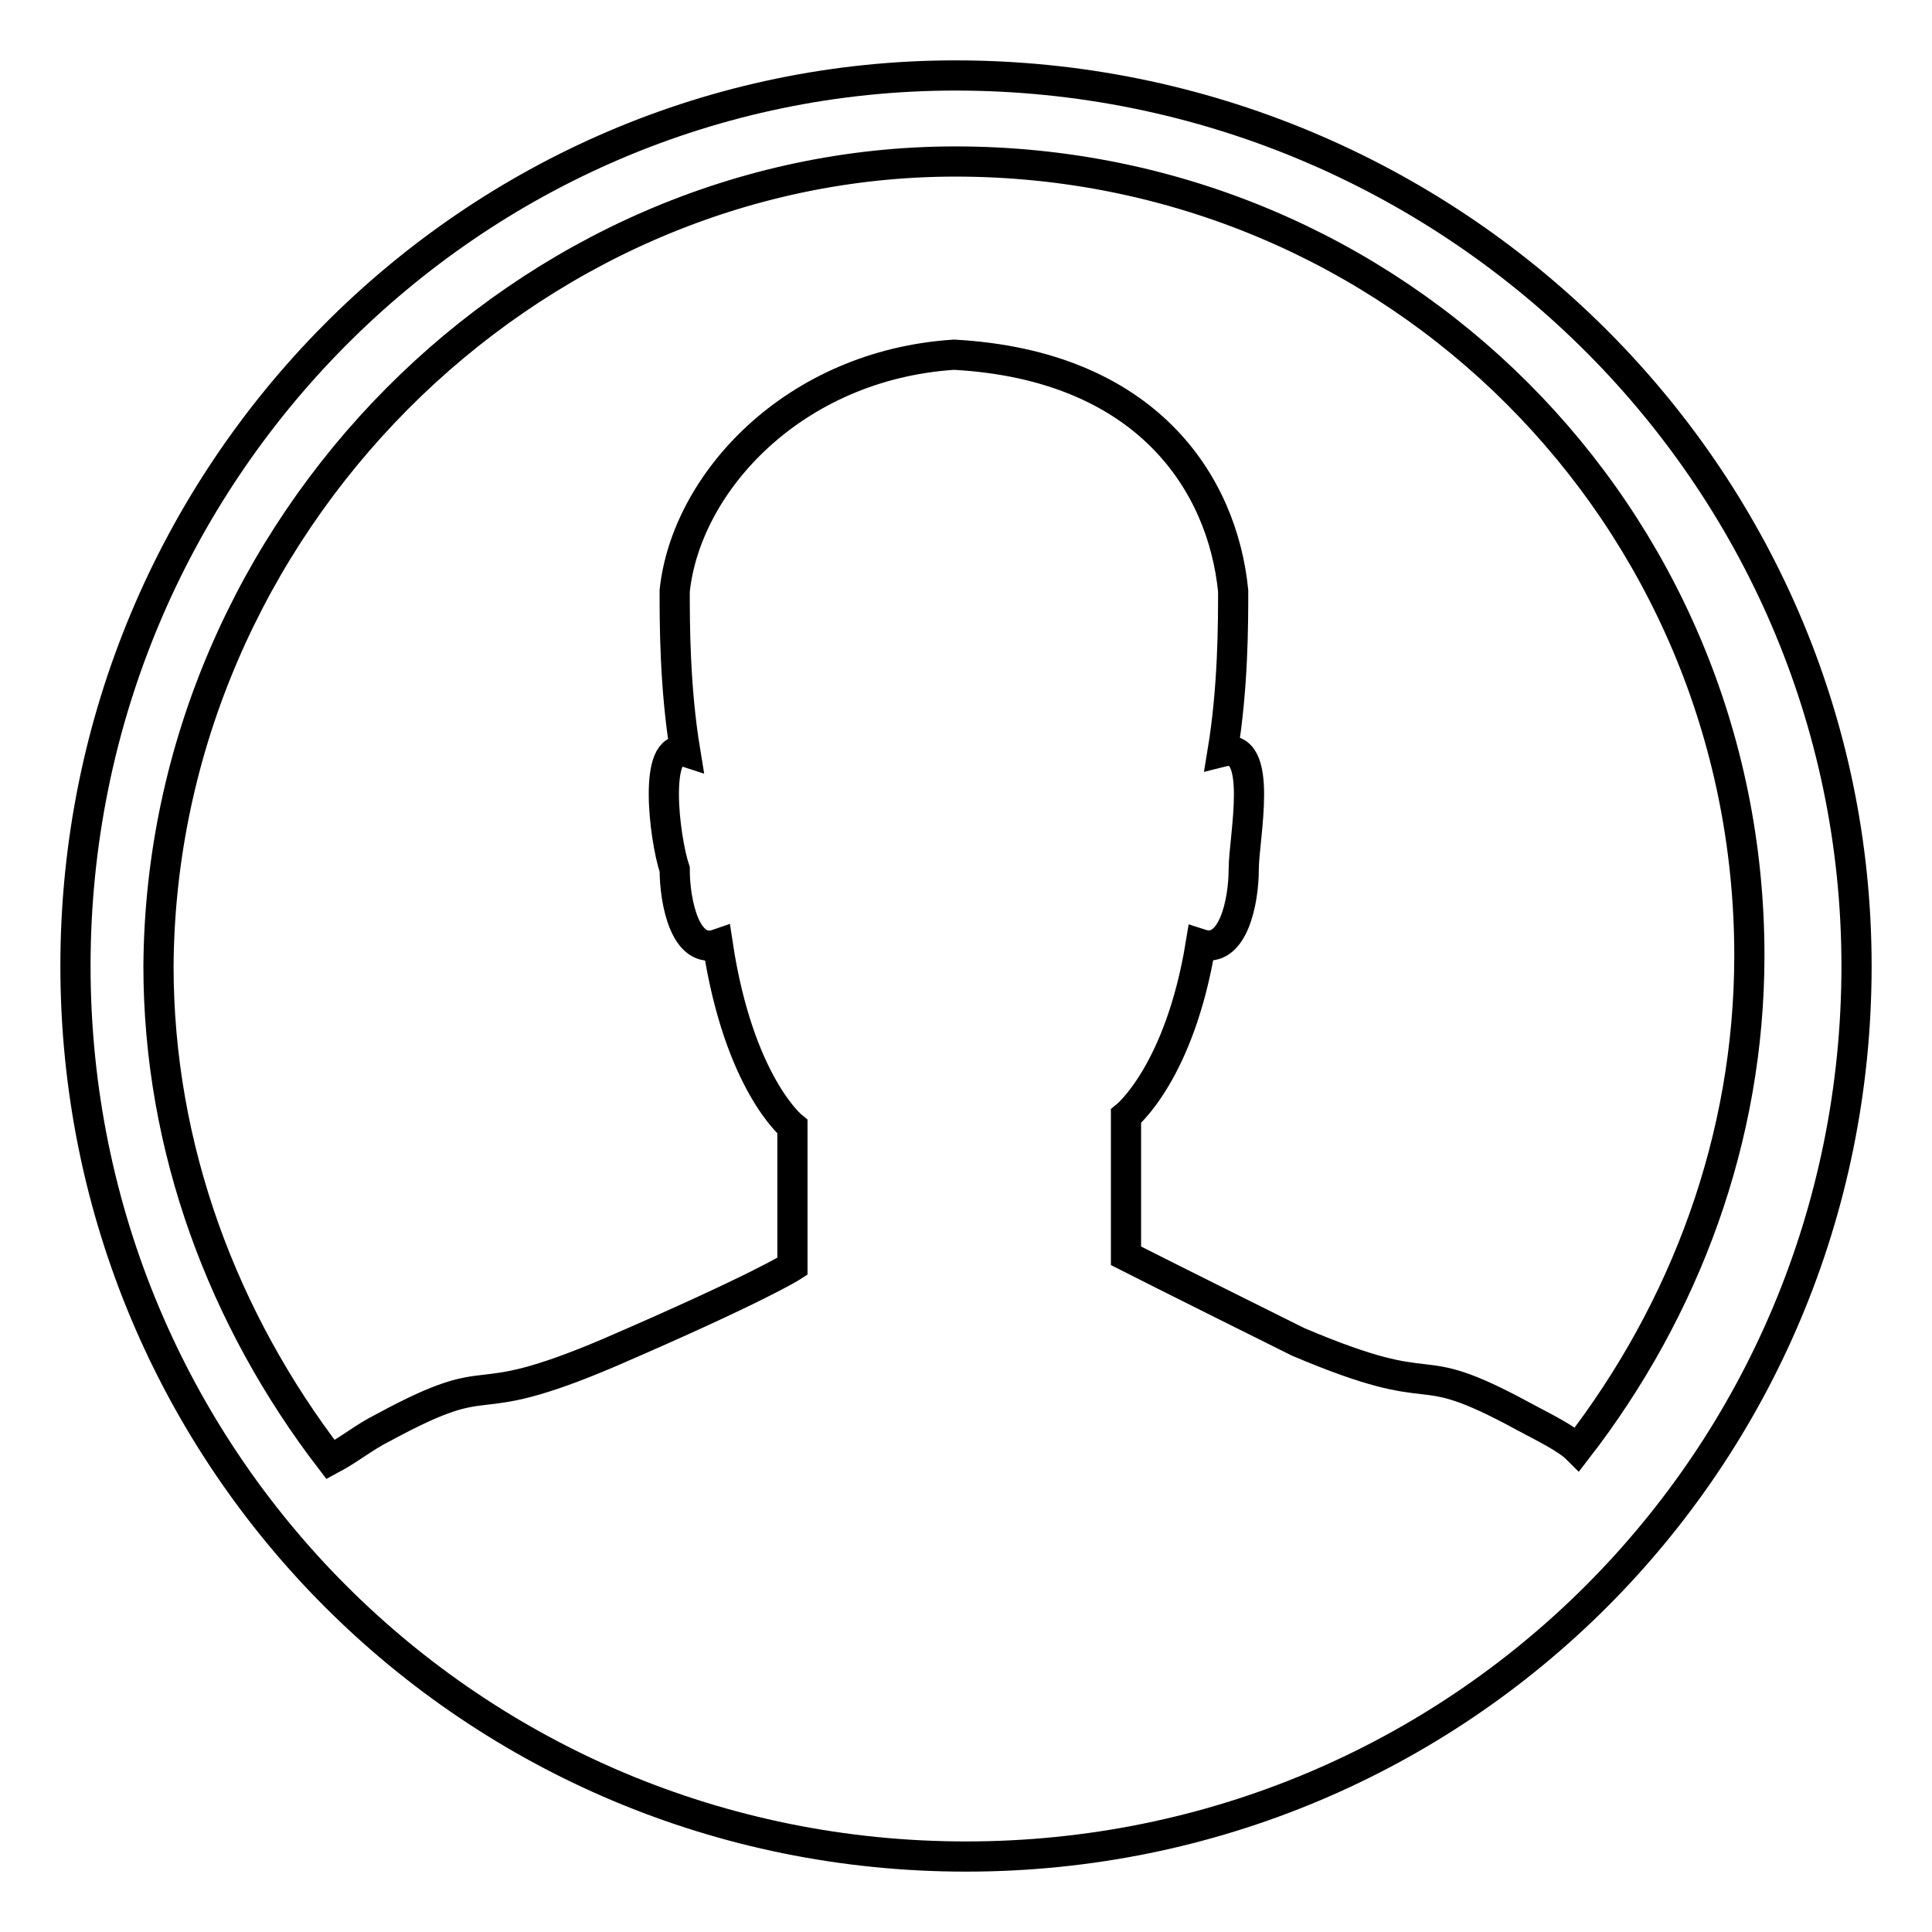
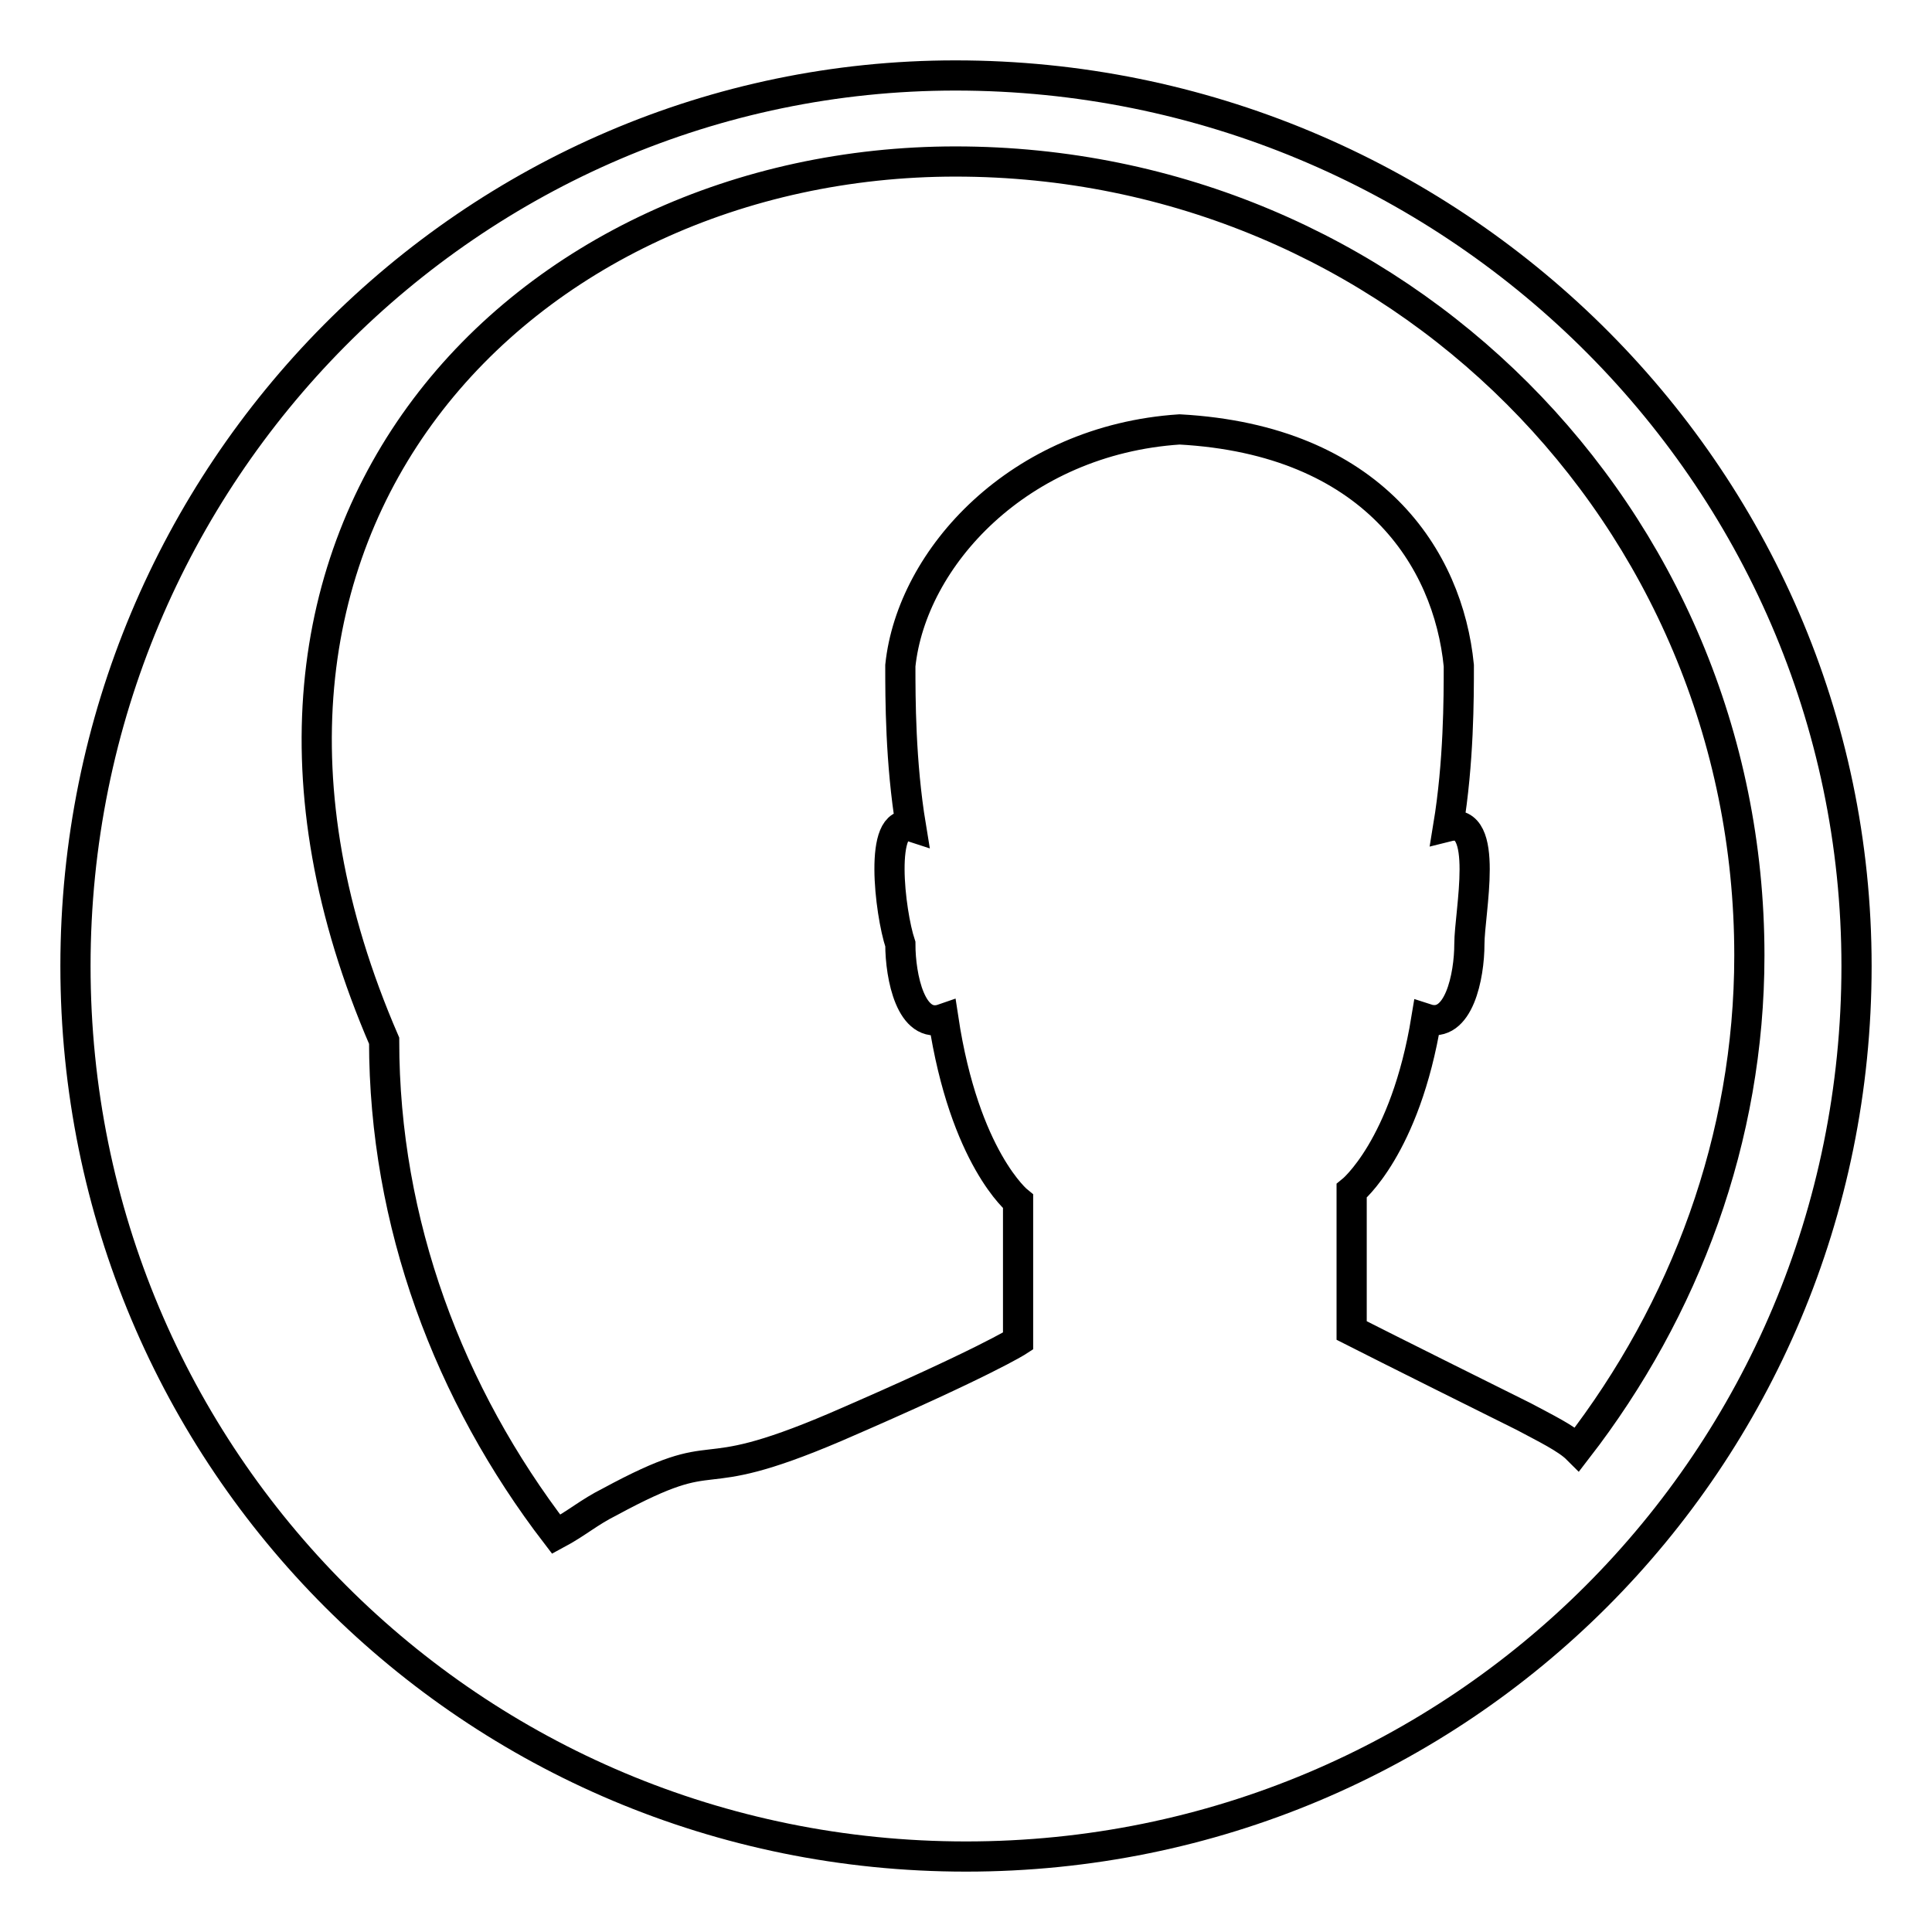
<svg xmlns="http://www.w3.org/2000/svg" version="1.1" x="0px" y="0px" viewBox="0 0 256 256" enable-background="new 0 0 256 256" xml:space="preserve">
  <g>
    <g>
-       <path stroke-width="4" fill-opacity="0" stroke="#000000" d="M126.6,10C62.6,10,10,62.6,10,128c0,65.4,52.6,118,118,118c65.4,0,118-52.6,118-118C246,62.6,192,10,126.6,10L126.6,10z M126.6,21.4c58.3,0,105.2,46.9,105.2,105.2c0,24.2-8.5,46.9-22.8,65.4c-1.4-1.4-4.3-2.8-7.1-4.3c-15.6-8.5-9.9-1.4-29.9-9.9c-17.1-8.5-22.8-11.4-22.8-11.4v-18.5c0,0,7.1-5.7,9.9-22.8c4.3,1.4,5.7-5.7,5.7-9.9s2.8-17-2.8-15.6c1.4-8.5,1.4-17,1.4-21.3c-1.4-14.2-11.4-29.9-37-31.3c-21.3,1.4-35.5,17-37,31.3c0,4.3,0,12.8,1.4,21.3c-4.3-1.4-2.8,11.4-1.4,15.6c0,4.3,1.4,11.4,5.7,9.9c2.8,18.5,9.9,24.2,9.9,24.2v18.5c0,0-4.3,2.8-24.2,11.4c-19.9,8.5-14.2,1.4-29.9,9.9c-2.8,1.4-4.3,2.8-7.1,4.3c-14.2-18.5-22.8-41.2-22.8-65.4C21.4,69.7,69.7,21.4,126.6,21.4L126.6,21.4z" />
+       <path stroke-width="4" fill-opacity="0" stroke="#000000" d="M126.6,10C62.6,10,10,62.6,10,128c0,65.4,52.6,118,118,118c65.4,0,118-52.6,118-118C246,62.6,192,10,126.6,10L126.6,10z M126.6,21.4c58.3,0,105.2,46.9,105.2,105.2c0,24.2-8.5,46.9-22.8,65.4c-1.4-1.4-4.3-2.8-7.1-4.3c-17.1-8.5-22.8-11.4-22.8-11.4v-18.5c0,0,7.1-5.7,9.9-22.8c4.3,1.4,5.7-5.7,5.7-9.9s2.8-17-2.8-15.6c1.4-8.5,1.4-17,1.4-21.3c-1.4-14.2-11.4-29.9-37-31.3c-21.3,1.4-35.5,17-37,31.3c0,4.3,0,12.8,1.4,21.3c-4.3-1.4-2.8,11.4-1.4,15.6c0,4.3,1.4,11.4,5.7,9.9c2.8,18.5,9.9,24.2,9.9,24.2v18.5c0,0-4.3,2.8-24.2,11.4c-19.9,8.5-14.2,1.4-29.9,9.9c-2.8,1.4-4.3,2.8-7.1,4.3c-14.2-18.5-22.8-41.2-22.8-65.4C21.4,69.7,69.7,21.4,126.6,21.4L126.6,21.4z" />
    </g>
  </g>
</svg>